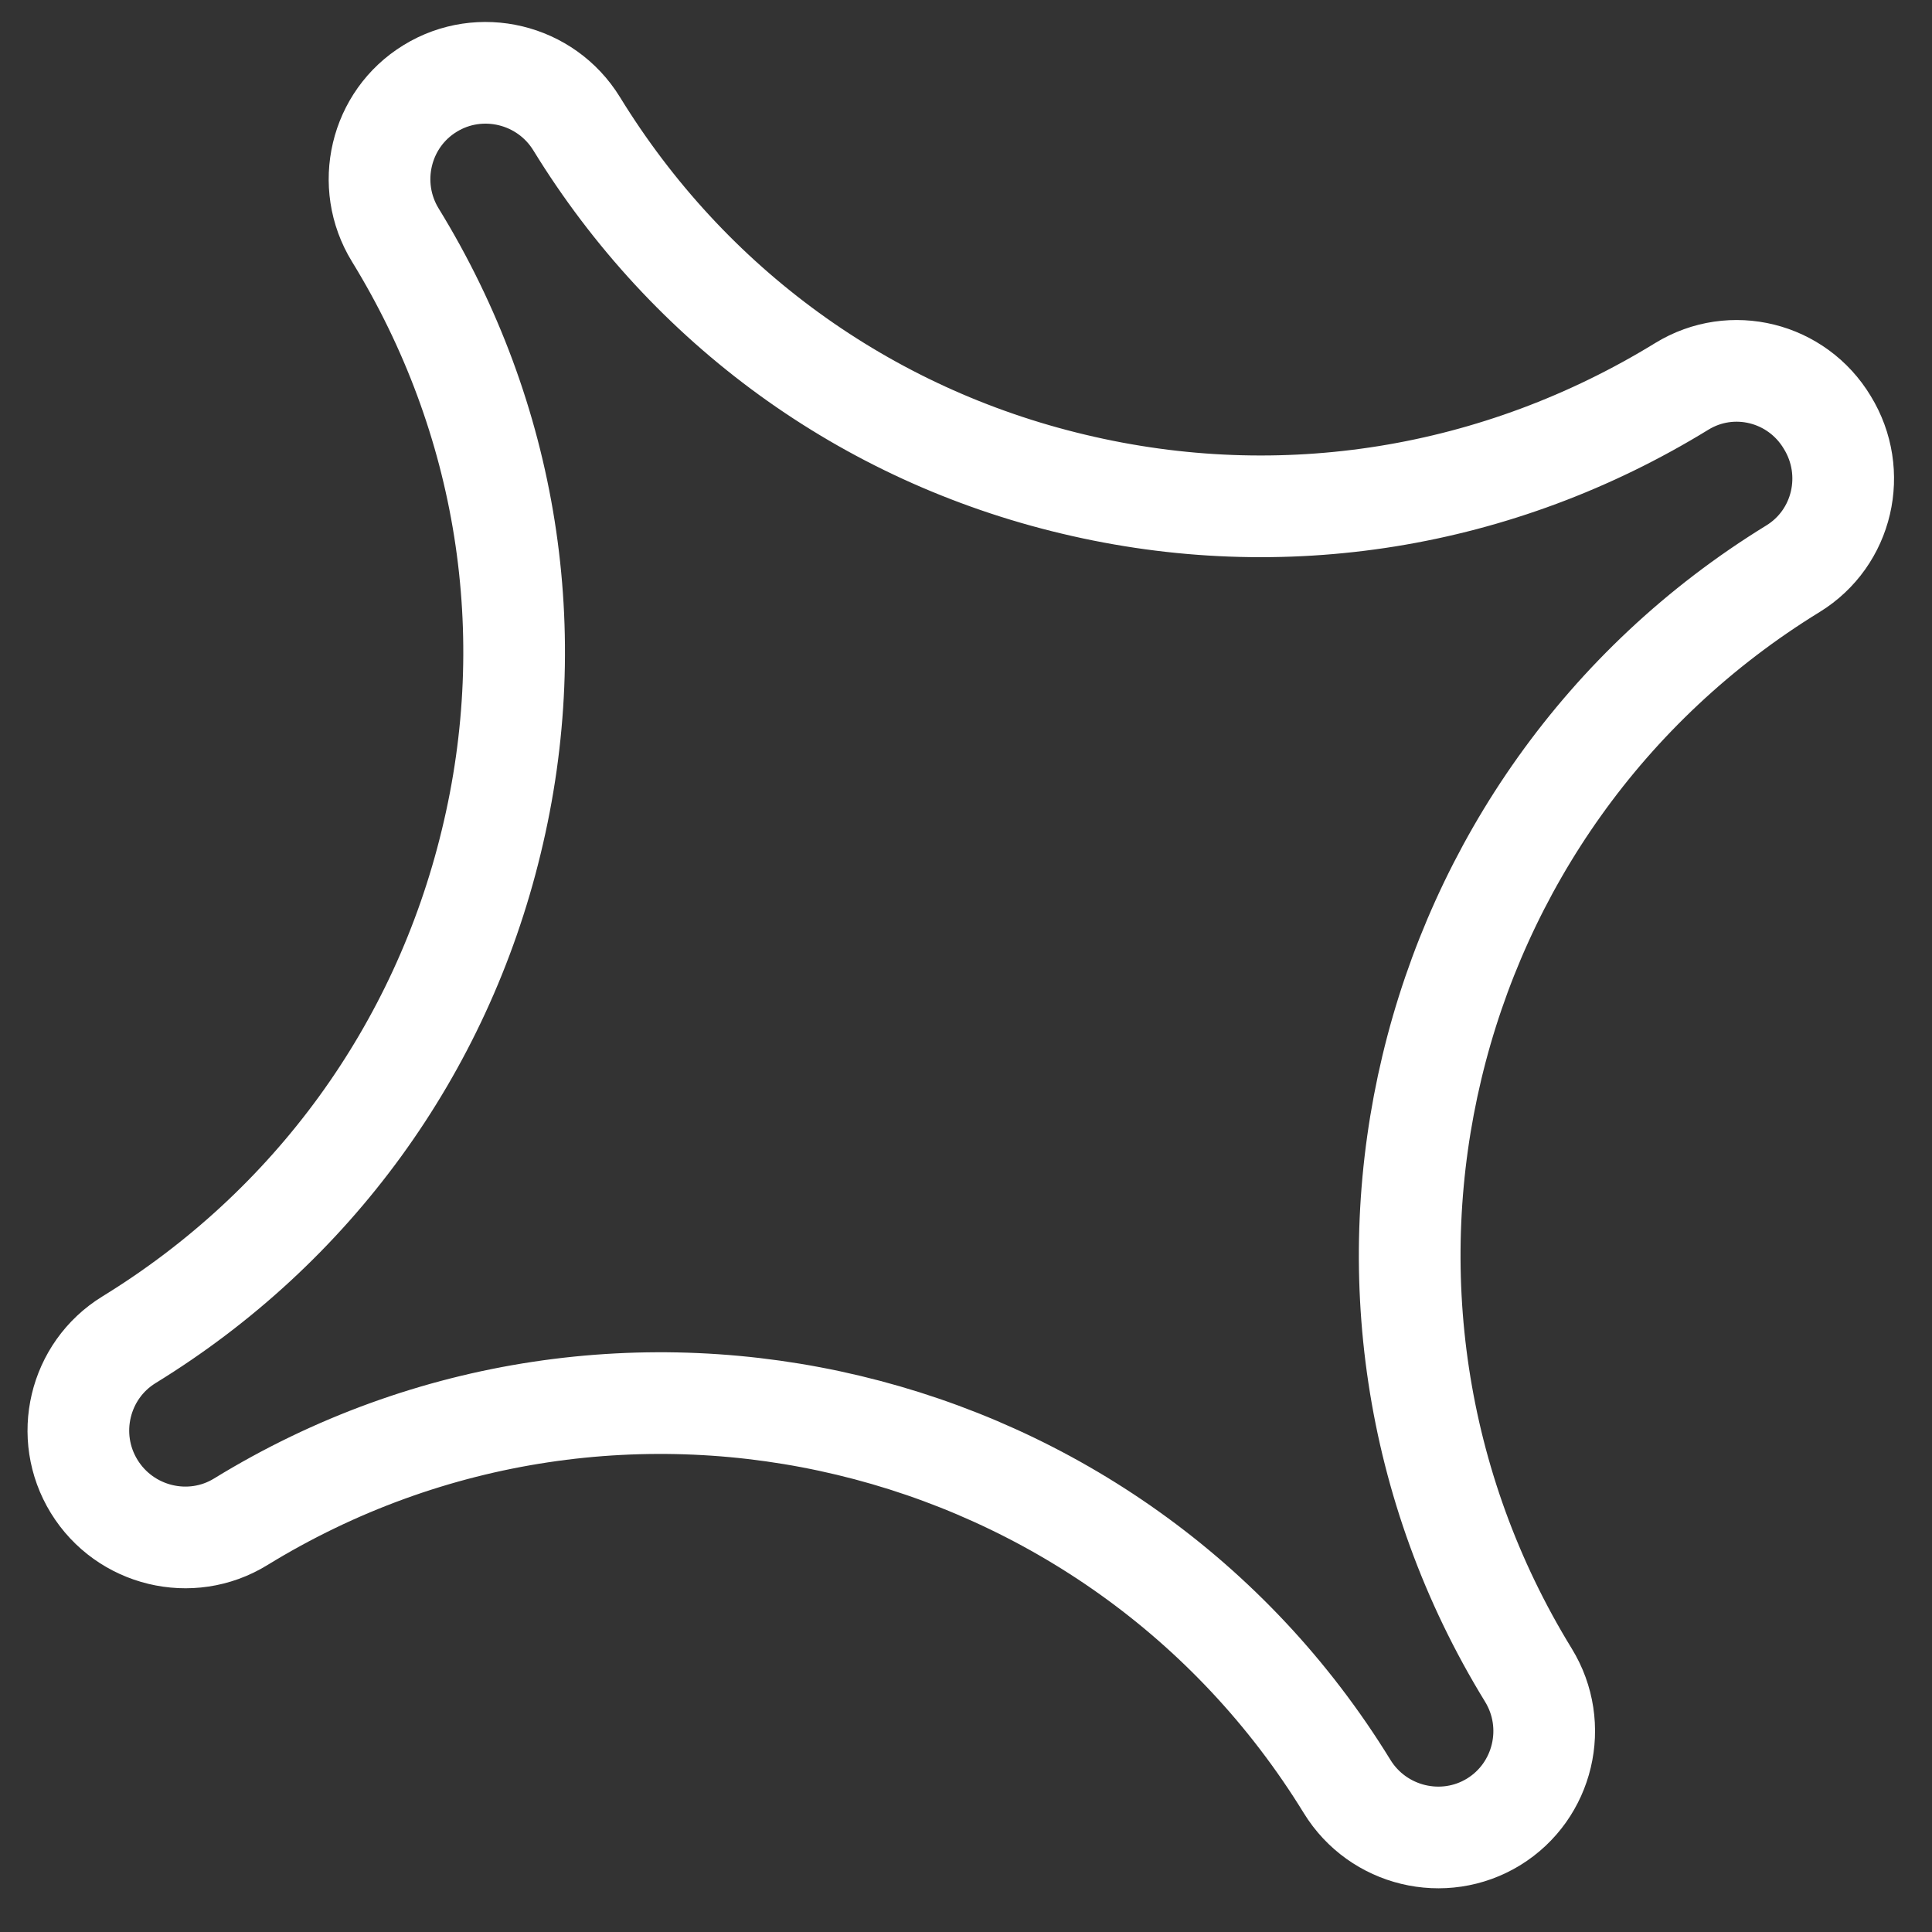
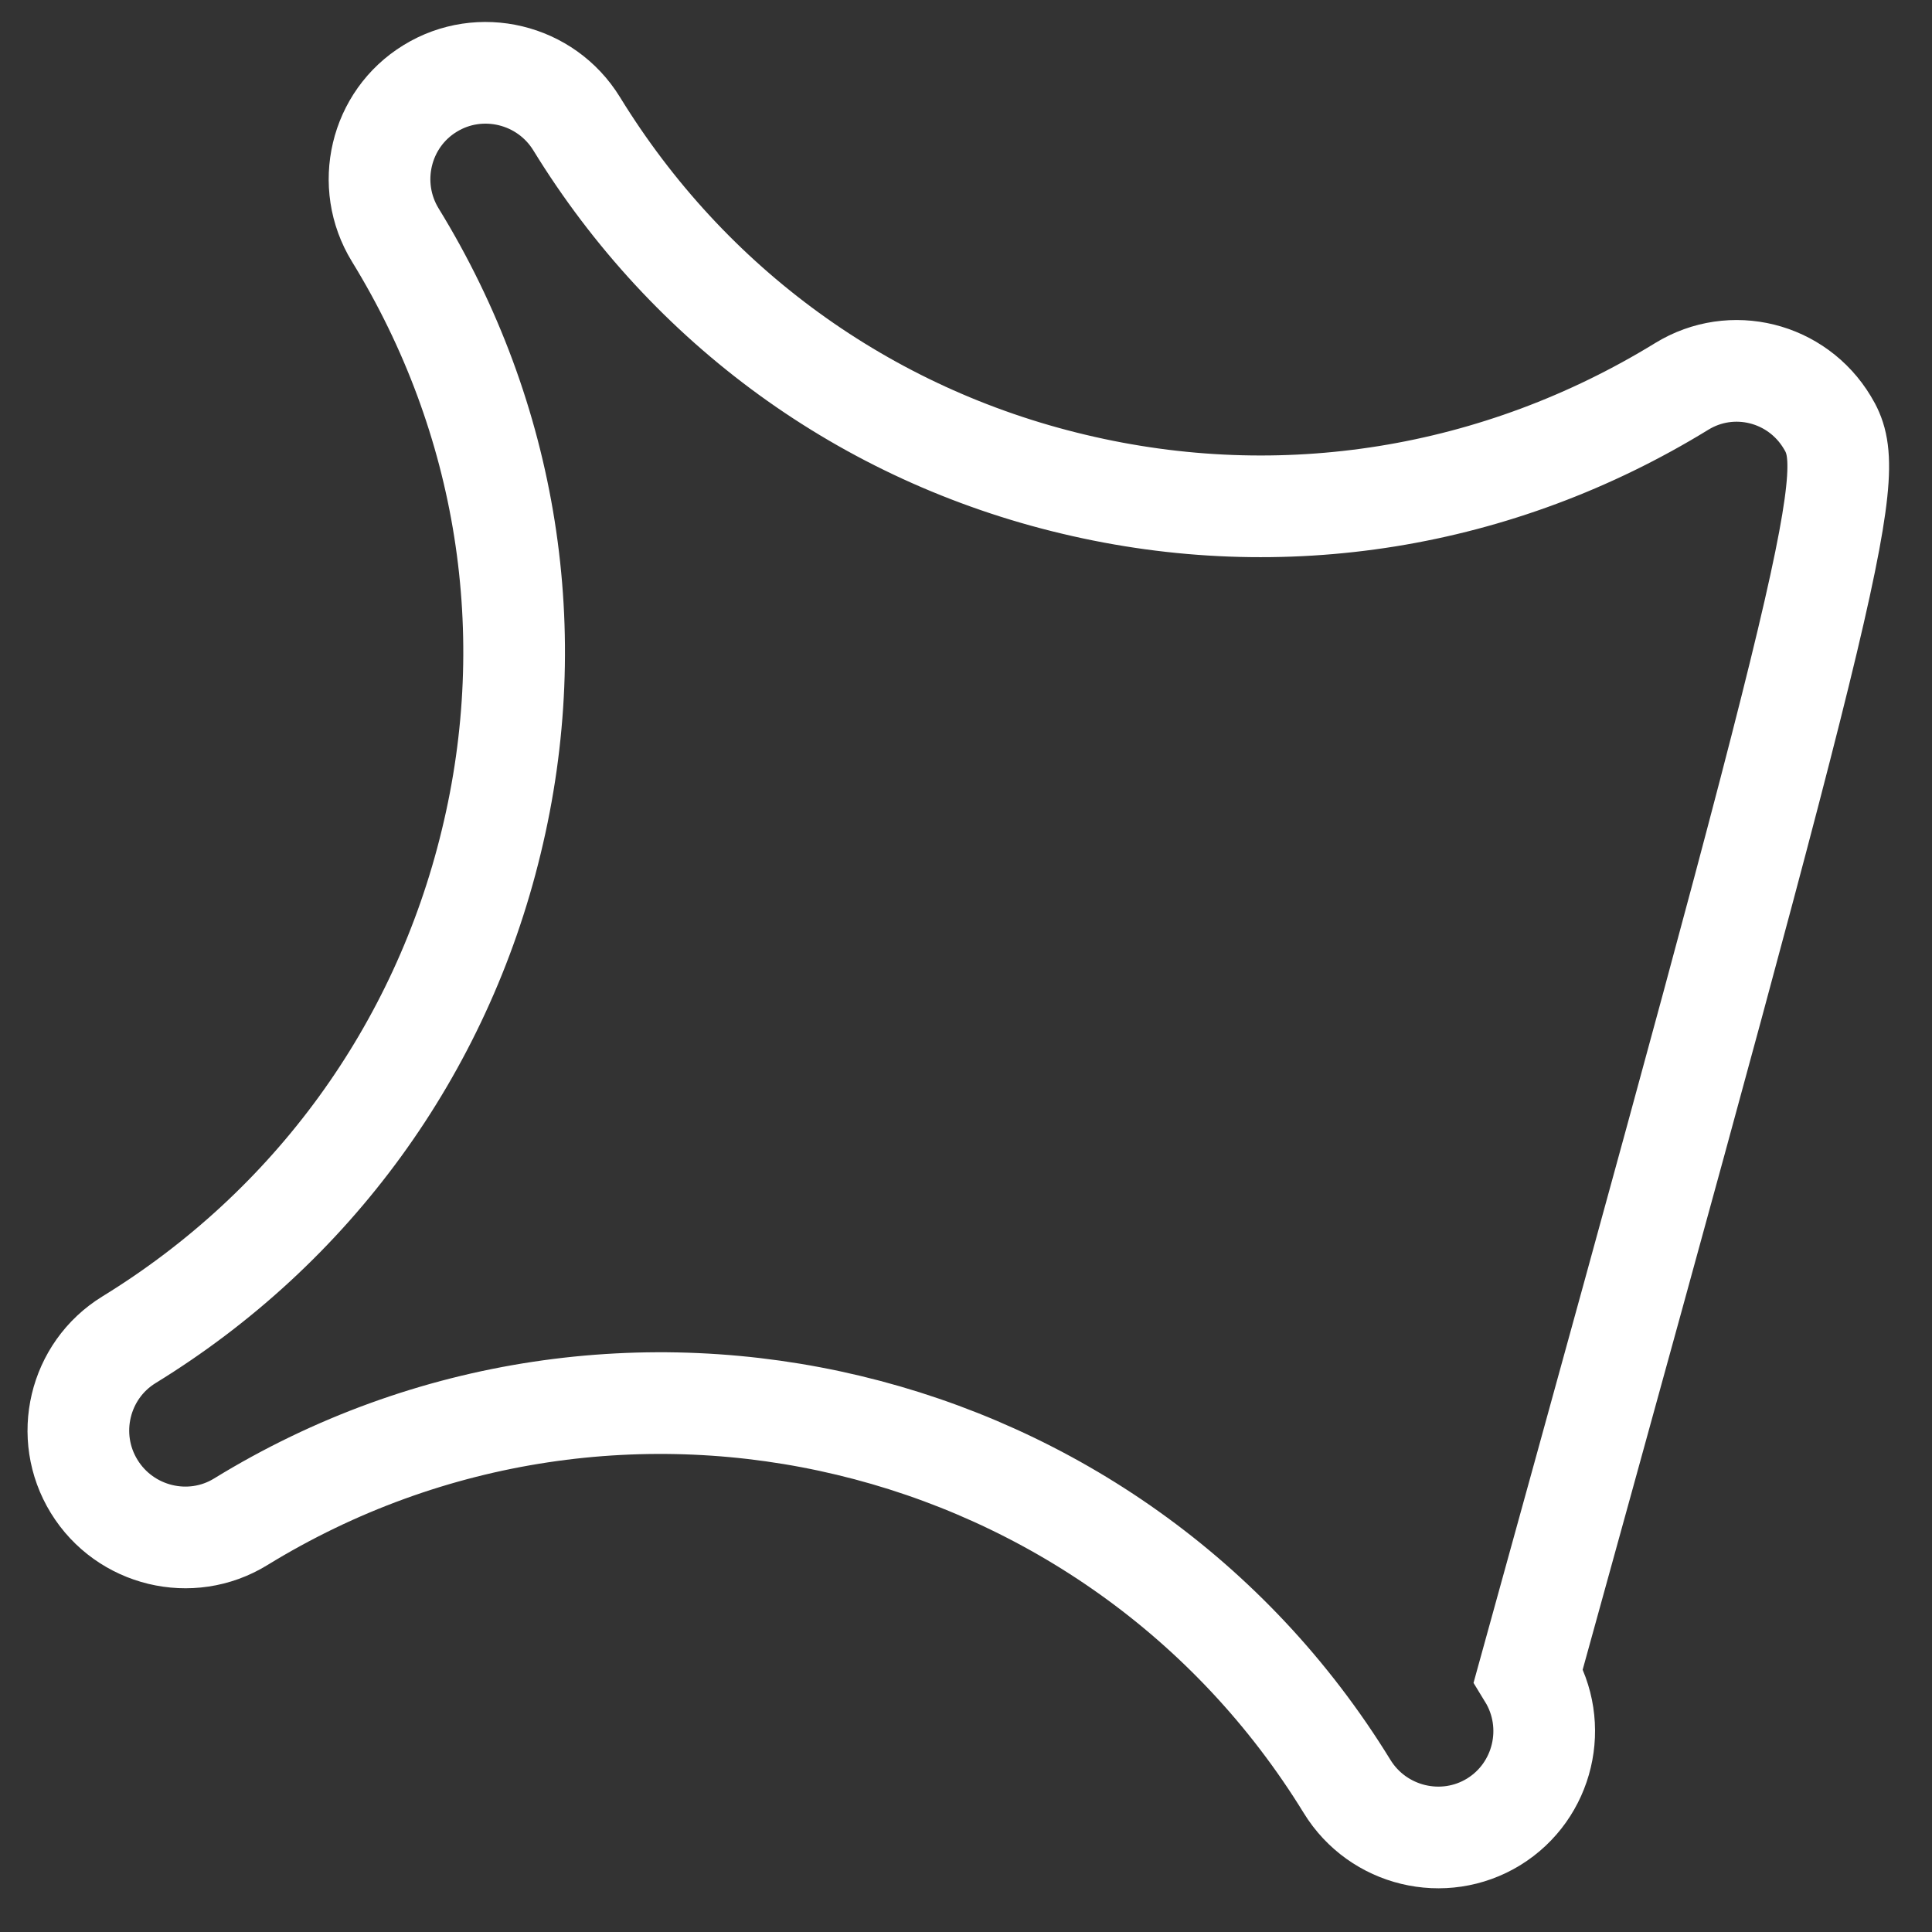
<svg xmlns="http://www.w3.org/2000/svg" width="19" height="19" viewBox="0 0 19 19" fill="none">
  <rect x="0" y="0" width="19" height="19" fill="#333333" stroke="none" />
-   <path d="M16.539 3.8C14.736 4.907 12.612 5.252 10.56 4.762C8.511 4.276 6.773 3.012 5.671 1.217C5.368 0.724 4.721 0.568 4.23 0.87C3.738 1.171 3.585 1.819 3.888 2.312C4.993 4.112 5.33 6.229 4.831 8.279C4.337 10.325 3.071 12.069 1.268 13.176C0.777 13.478 0.623 14.125 0.926 14.618C1.229 15.111 1.876 15.268 2.367 14.966C6.085 12.683 10.966 13.852 13.248 17.569C13.551 18.062 14.198 18.218 14.689 17.917C15.18 17.615 15.334 16.968 15.031 16.474C12.749 12.758 13.915 7.876 17.633 5.593C18.124 5.291 18.273 4.647 17.97 4.154C17.672 3.658 17.031 3.498 16.539 3.8Z" stroke="white" stroke-miterlimit="10" />
+   <path d="M16.539 3.8C14.736 4.907 12.612 5.252 10.56 4.762C8.511 4.276 6.773 3.012 5.671 1.217C5.368 0.724 4.721 0.568 4.23 0.87C3.738 1.171 3.585 1.819 3.888 2.312C4.993 4.112 5.33 6.229 4.831 8.279C4.337 10.325 3.071 12.069 1.268 13.176C0.777 13.478 0.623 14.125 0.926 14.618C1.229 15.111 1.876 15.268 2.367 14.966C6.085 12.683 10.966 13.852 13.248 17.569C13.551 18.062 14.198 18.218 14.689 17.917C15.18 17.615 15.334 16.968 15.031 16.474C18.124 5.291 18.273 4.647 17.97 4.154C17.672 3.658 17.031 3.498 16.539 3.8Z" stroke="white" stroke-miterlimit="10" />
</svg>